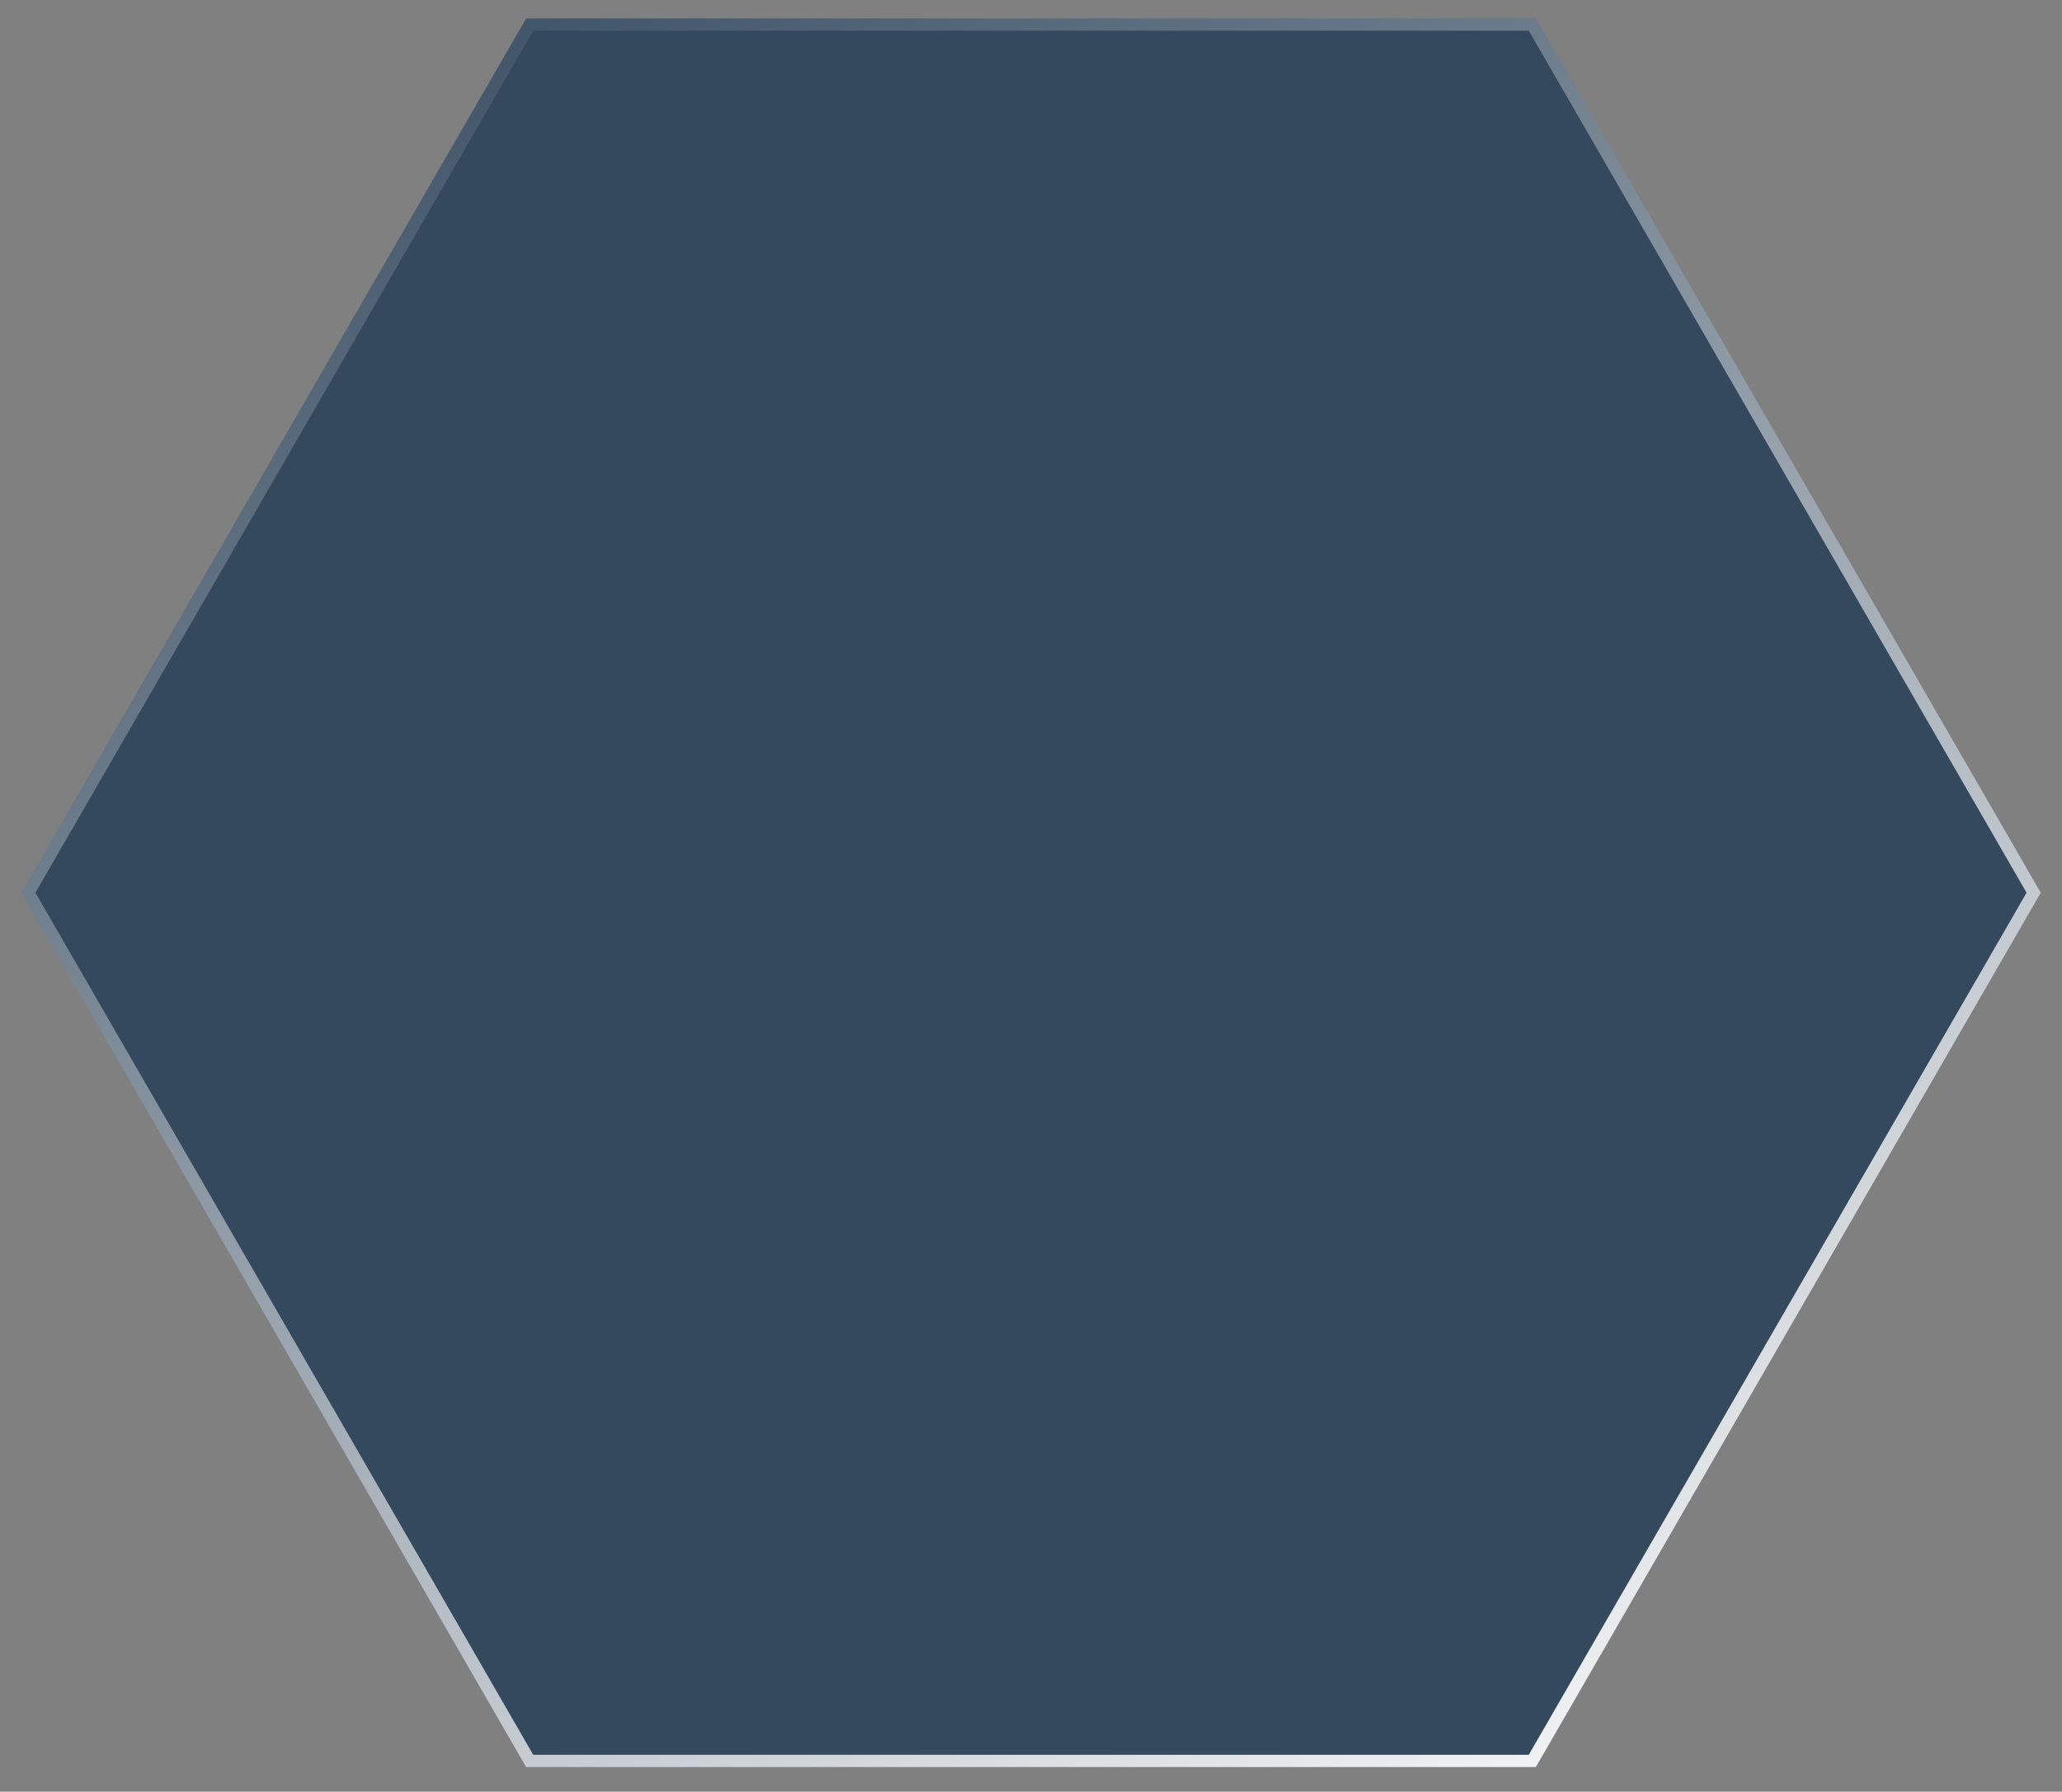
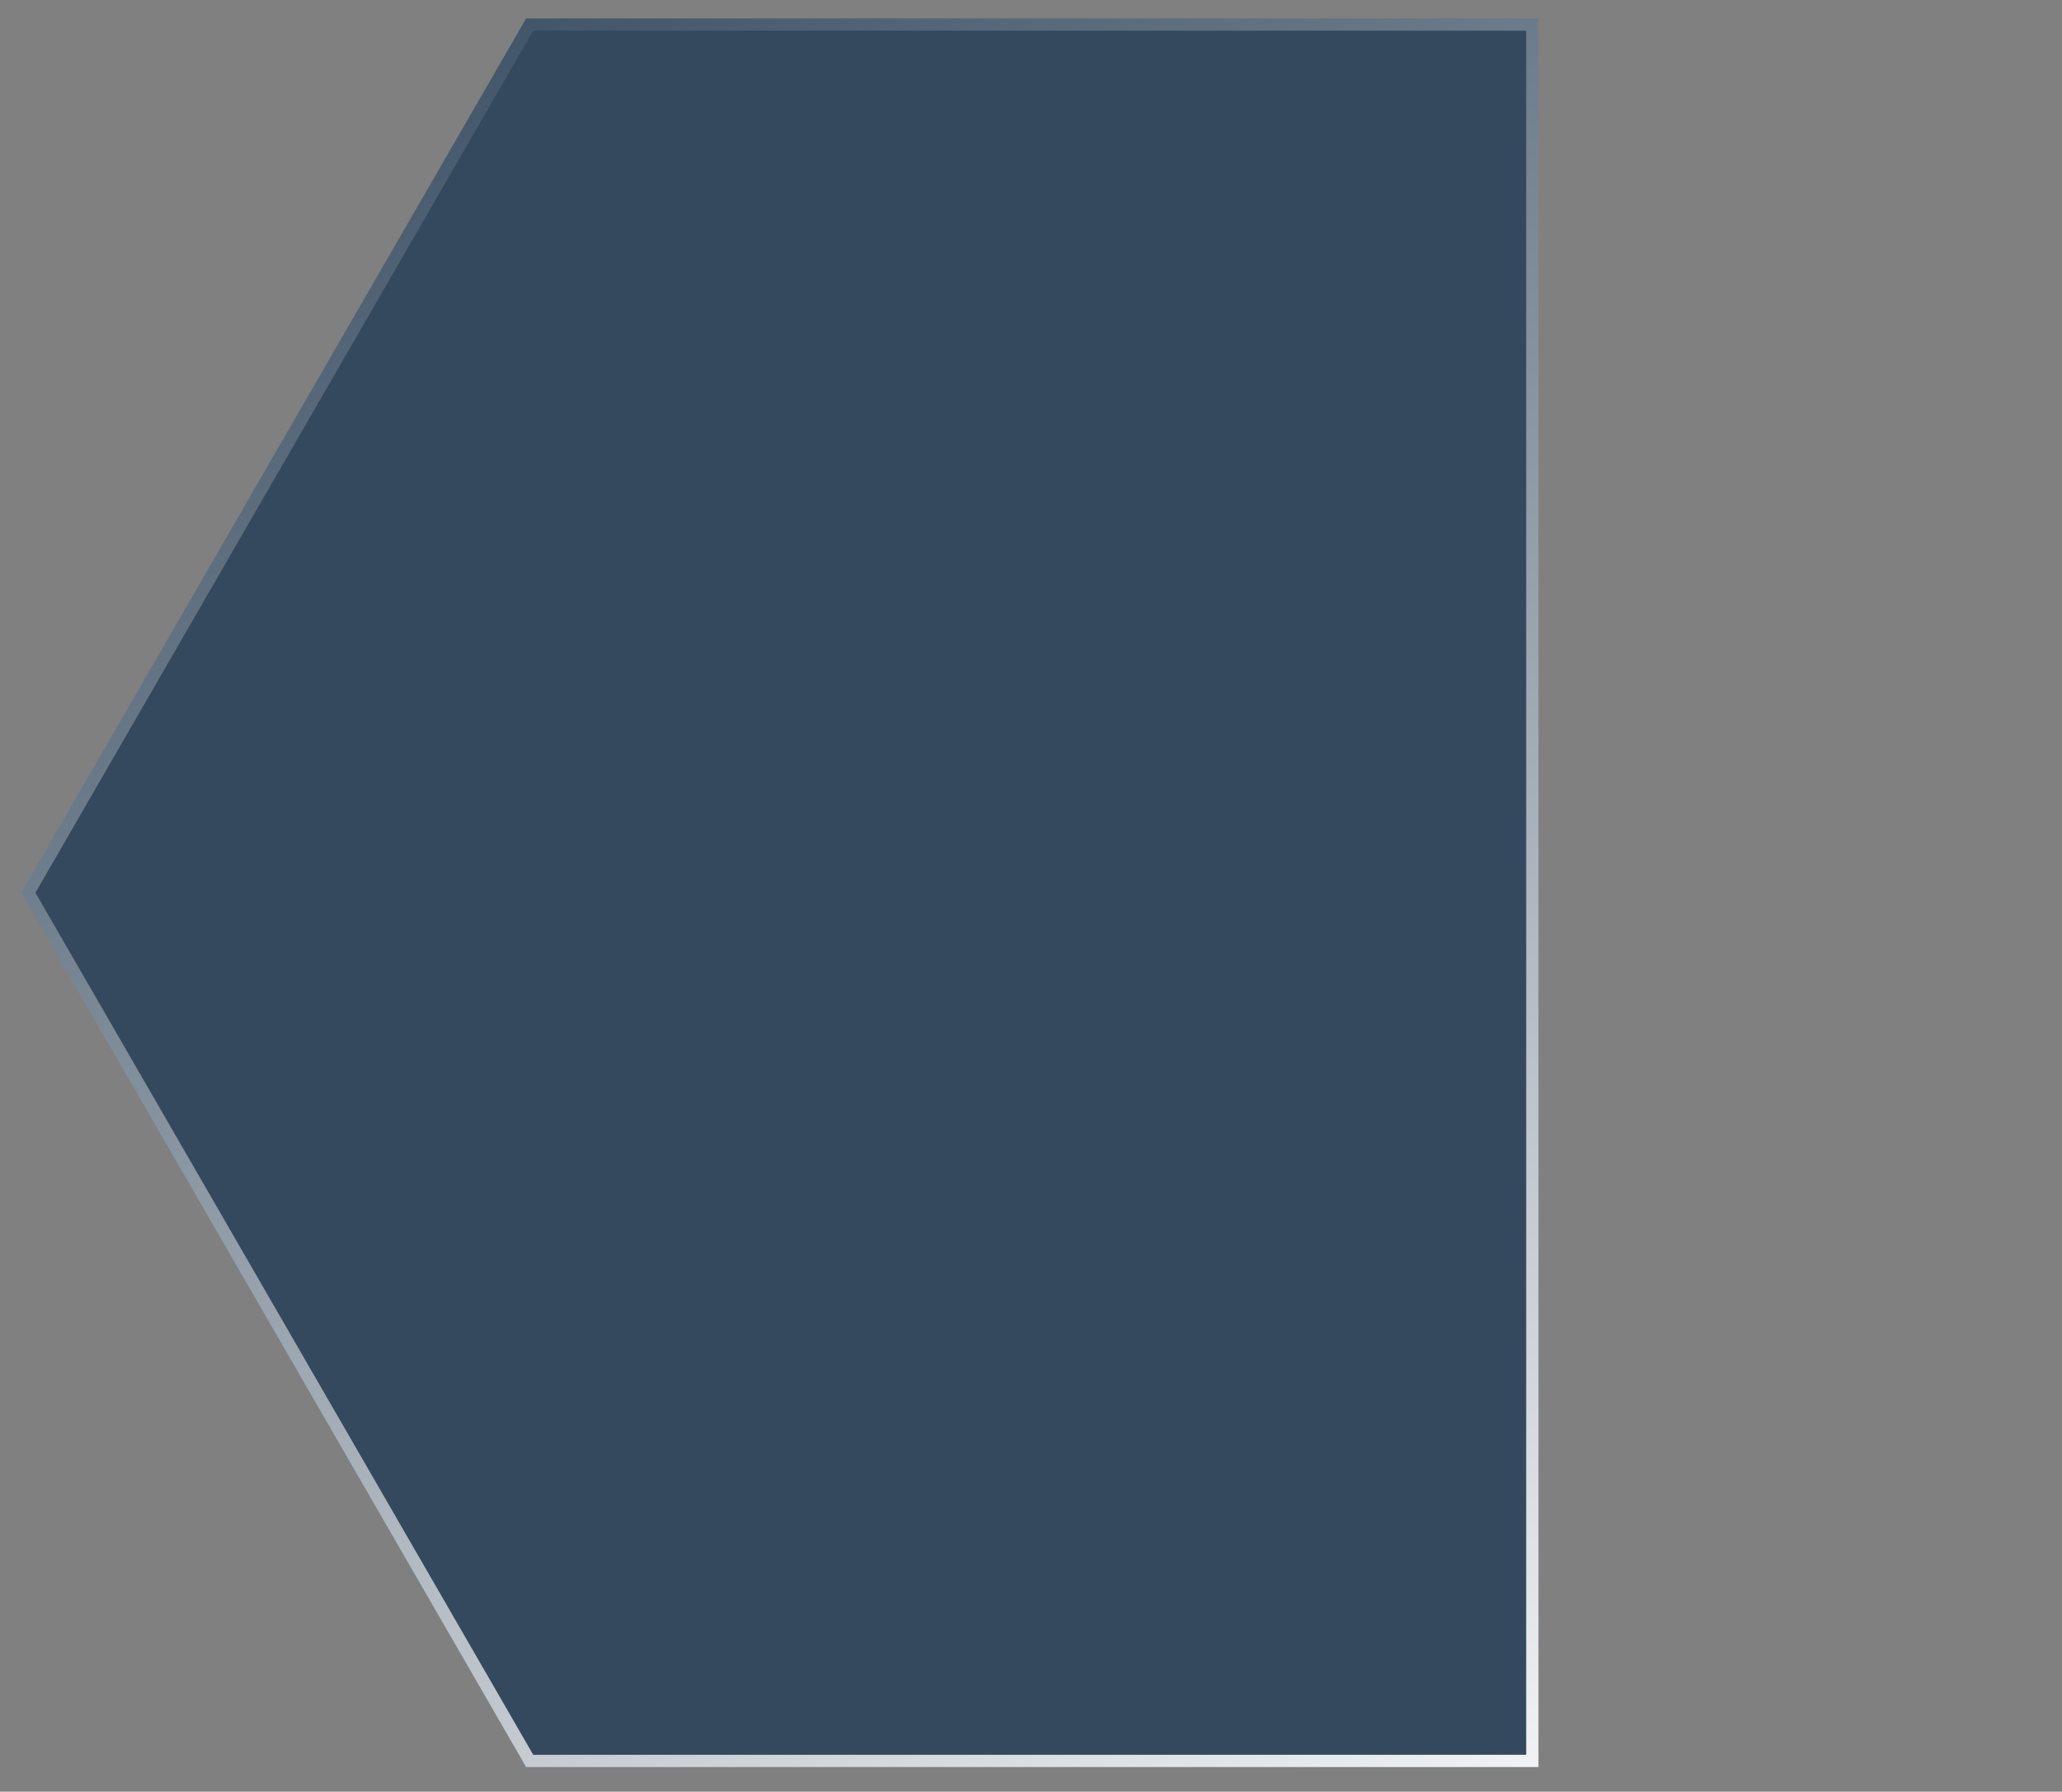
<svg xmlns="http://www.w3.org/2000/svg" width="168" height="146" viewBox="0 0 168 146" fill="none">
  <rect x="0" y="0" width="168" height="146" fill="#808080" stroke="none" />
-   <path d="M43.155 143.492L2.309 72.746L43.155 2L124.845 2L165.691 72.746L124.845 143.492L43.155 143.492Z" fill="#34495E" stroke="url(#paint0_linear_448_342)" />
+   <path d="M43.155 143.492L2.309 72.746L43.155 2L124.845 2L124.845 143.492L43.155 143.492Z" fill="#34495E" stroke="url(#paint0_linear_448_342)" />
  <defs>
    <linearGradient id="paint0_linear_448_342" x1="38.889" y1="-11.254" x2="131.333" y2="156.746" gradientUnits="userSpaceOnUse">
      <stop stop-color="#34495E" />
      <stop offset="1" stop-color="white" />
    </linearGradient>
  </defs>
</svg>